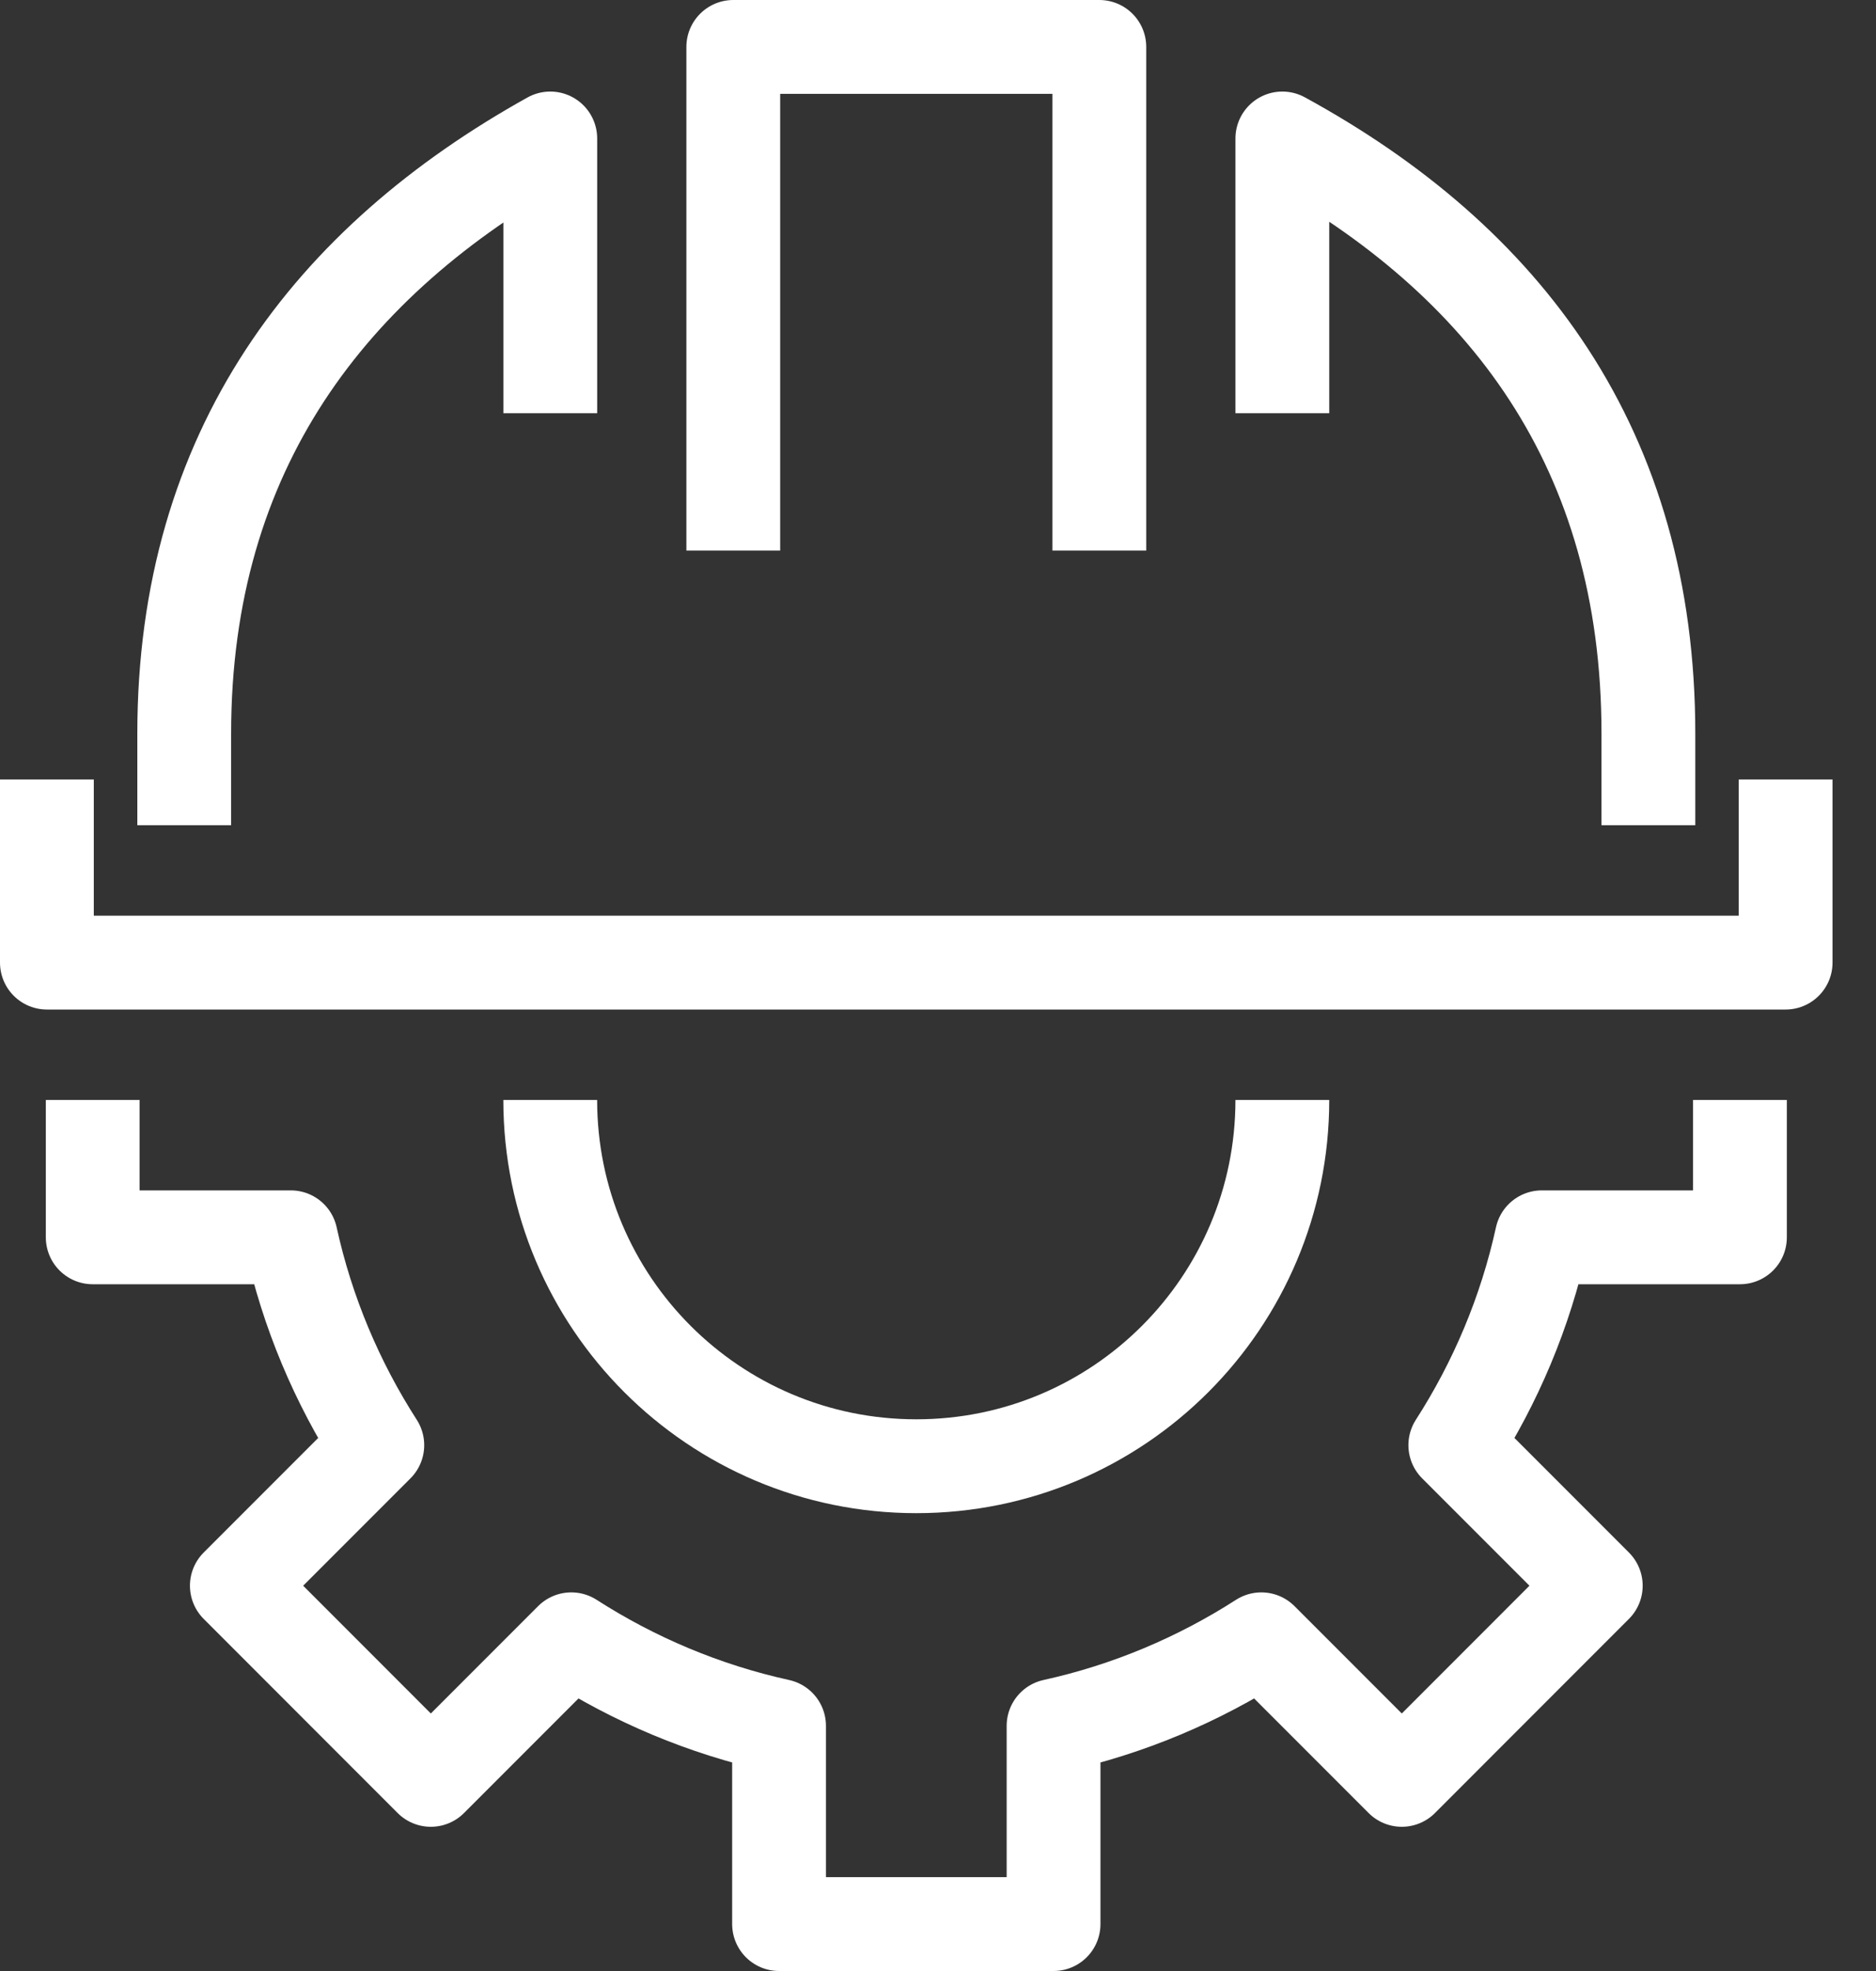
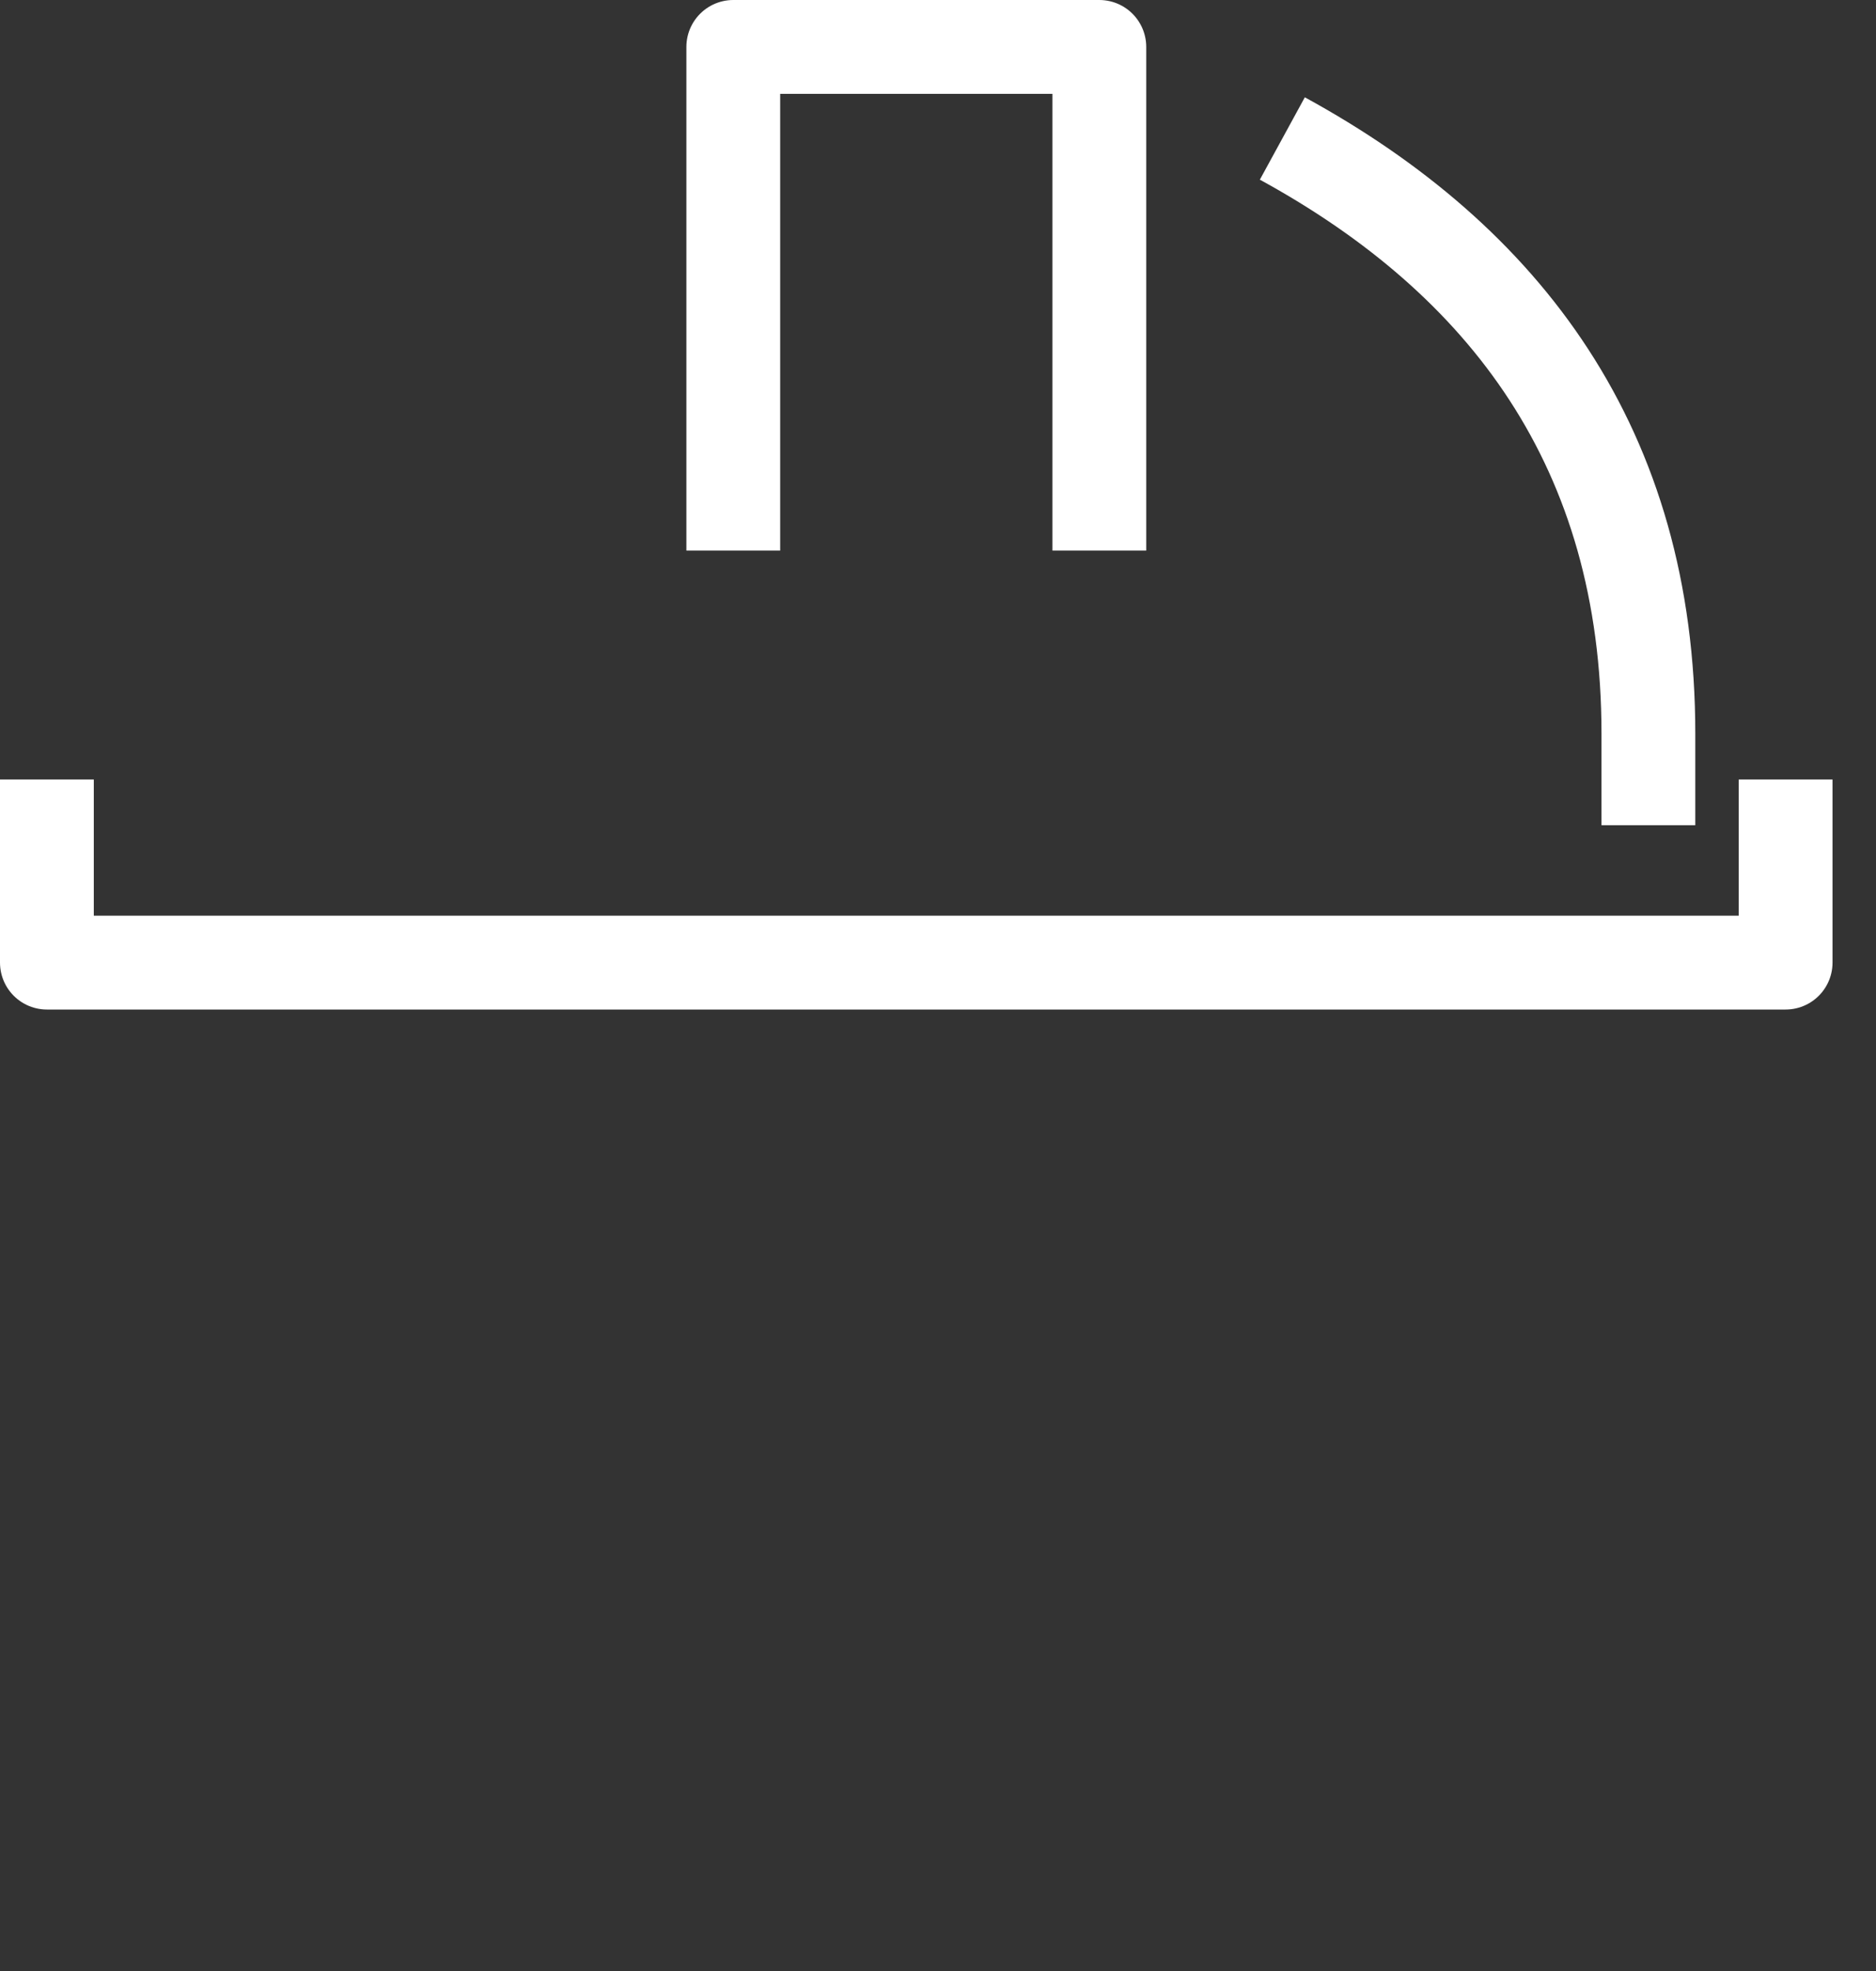
<svg xmlns="http://www.w3.org/2000/svg" width="40" height="42" viewBox="0 0 40 42" fill="none">
  <rect x="0" y="0" width="40" height="42" fill="#333333" stroke="none" />
-   <path d="M37.099 23.439V26.366H32.874C32.523 27.966 31.889 29.459 31.03 30.795L34.025 33.79L29.889 37.927L26.894 34.932C25.557 35.79 24.064 36.424 22.464 36.776V41H16.611V36.776C15.011 36.424 13.518 35.79 12.181 34.932L9.186 37.927L5.05 33.79L8.045 30.795C7.186 29.459 6.552 27.966 6.201 26.366H1.977V23.439" stroke="white" stroke-width="2" stroke-miterlimit="10" stroke-linejoin="round" />
-   <path d="M11.732 23.439C11.732 27.751 15.225 31.244 19.537 31.244C23.849 31.244 27.342 27.751 27.342 23.439" stroke="white" stroke-width="2" stroke-miterlimit="10" stroke-linejoin="round" />
  <path d="M38.073 16.61V20.512H19.537H1V16.61" stroke="white" stroke-width="2" stroke-miterlimit="10" stroke-linejoin="round" />
  <path d="M15.635 11.732V1H23.44V11.732" stroke="white" stroke-width="2" stroke-miterlimit="10" stroke-linejoin="round" />
-   <path d="M11.733 8.805V2.951C7.05 5.556 3.928 9.585 3.928 15.634V17.585" stroke="white" stroke-width="2" stroke-miterlimit="10" stroke-linejoin="round" />
-   <path d="M35.147 17.585V15.634C35.147 9.556 32.093 5.546 27.342 2.951V8.805" stroke="white" stroke-width="2" stroke-miterlimit="10" stroke-linejoin="round" />
+   <path d="M35.147 17.585V15.634C35.147 9.556 32.093 5.546 27.342 2.951" stroke="white" stroke-width="2" stroke-miterlimit="10" stroke-linejoin="round" />
</svg>